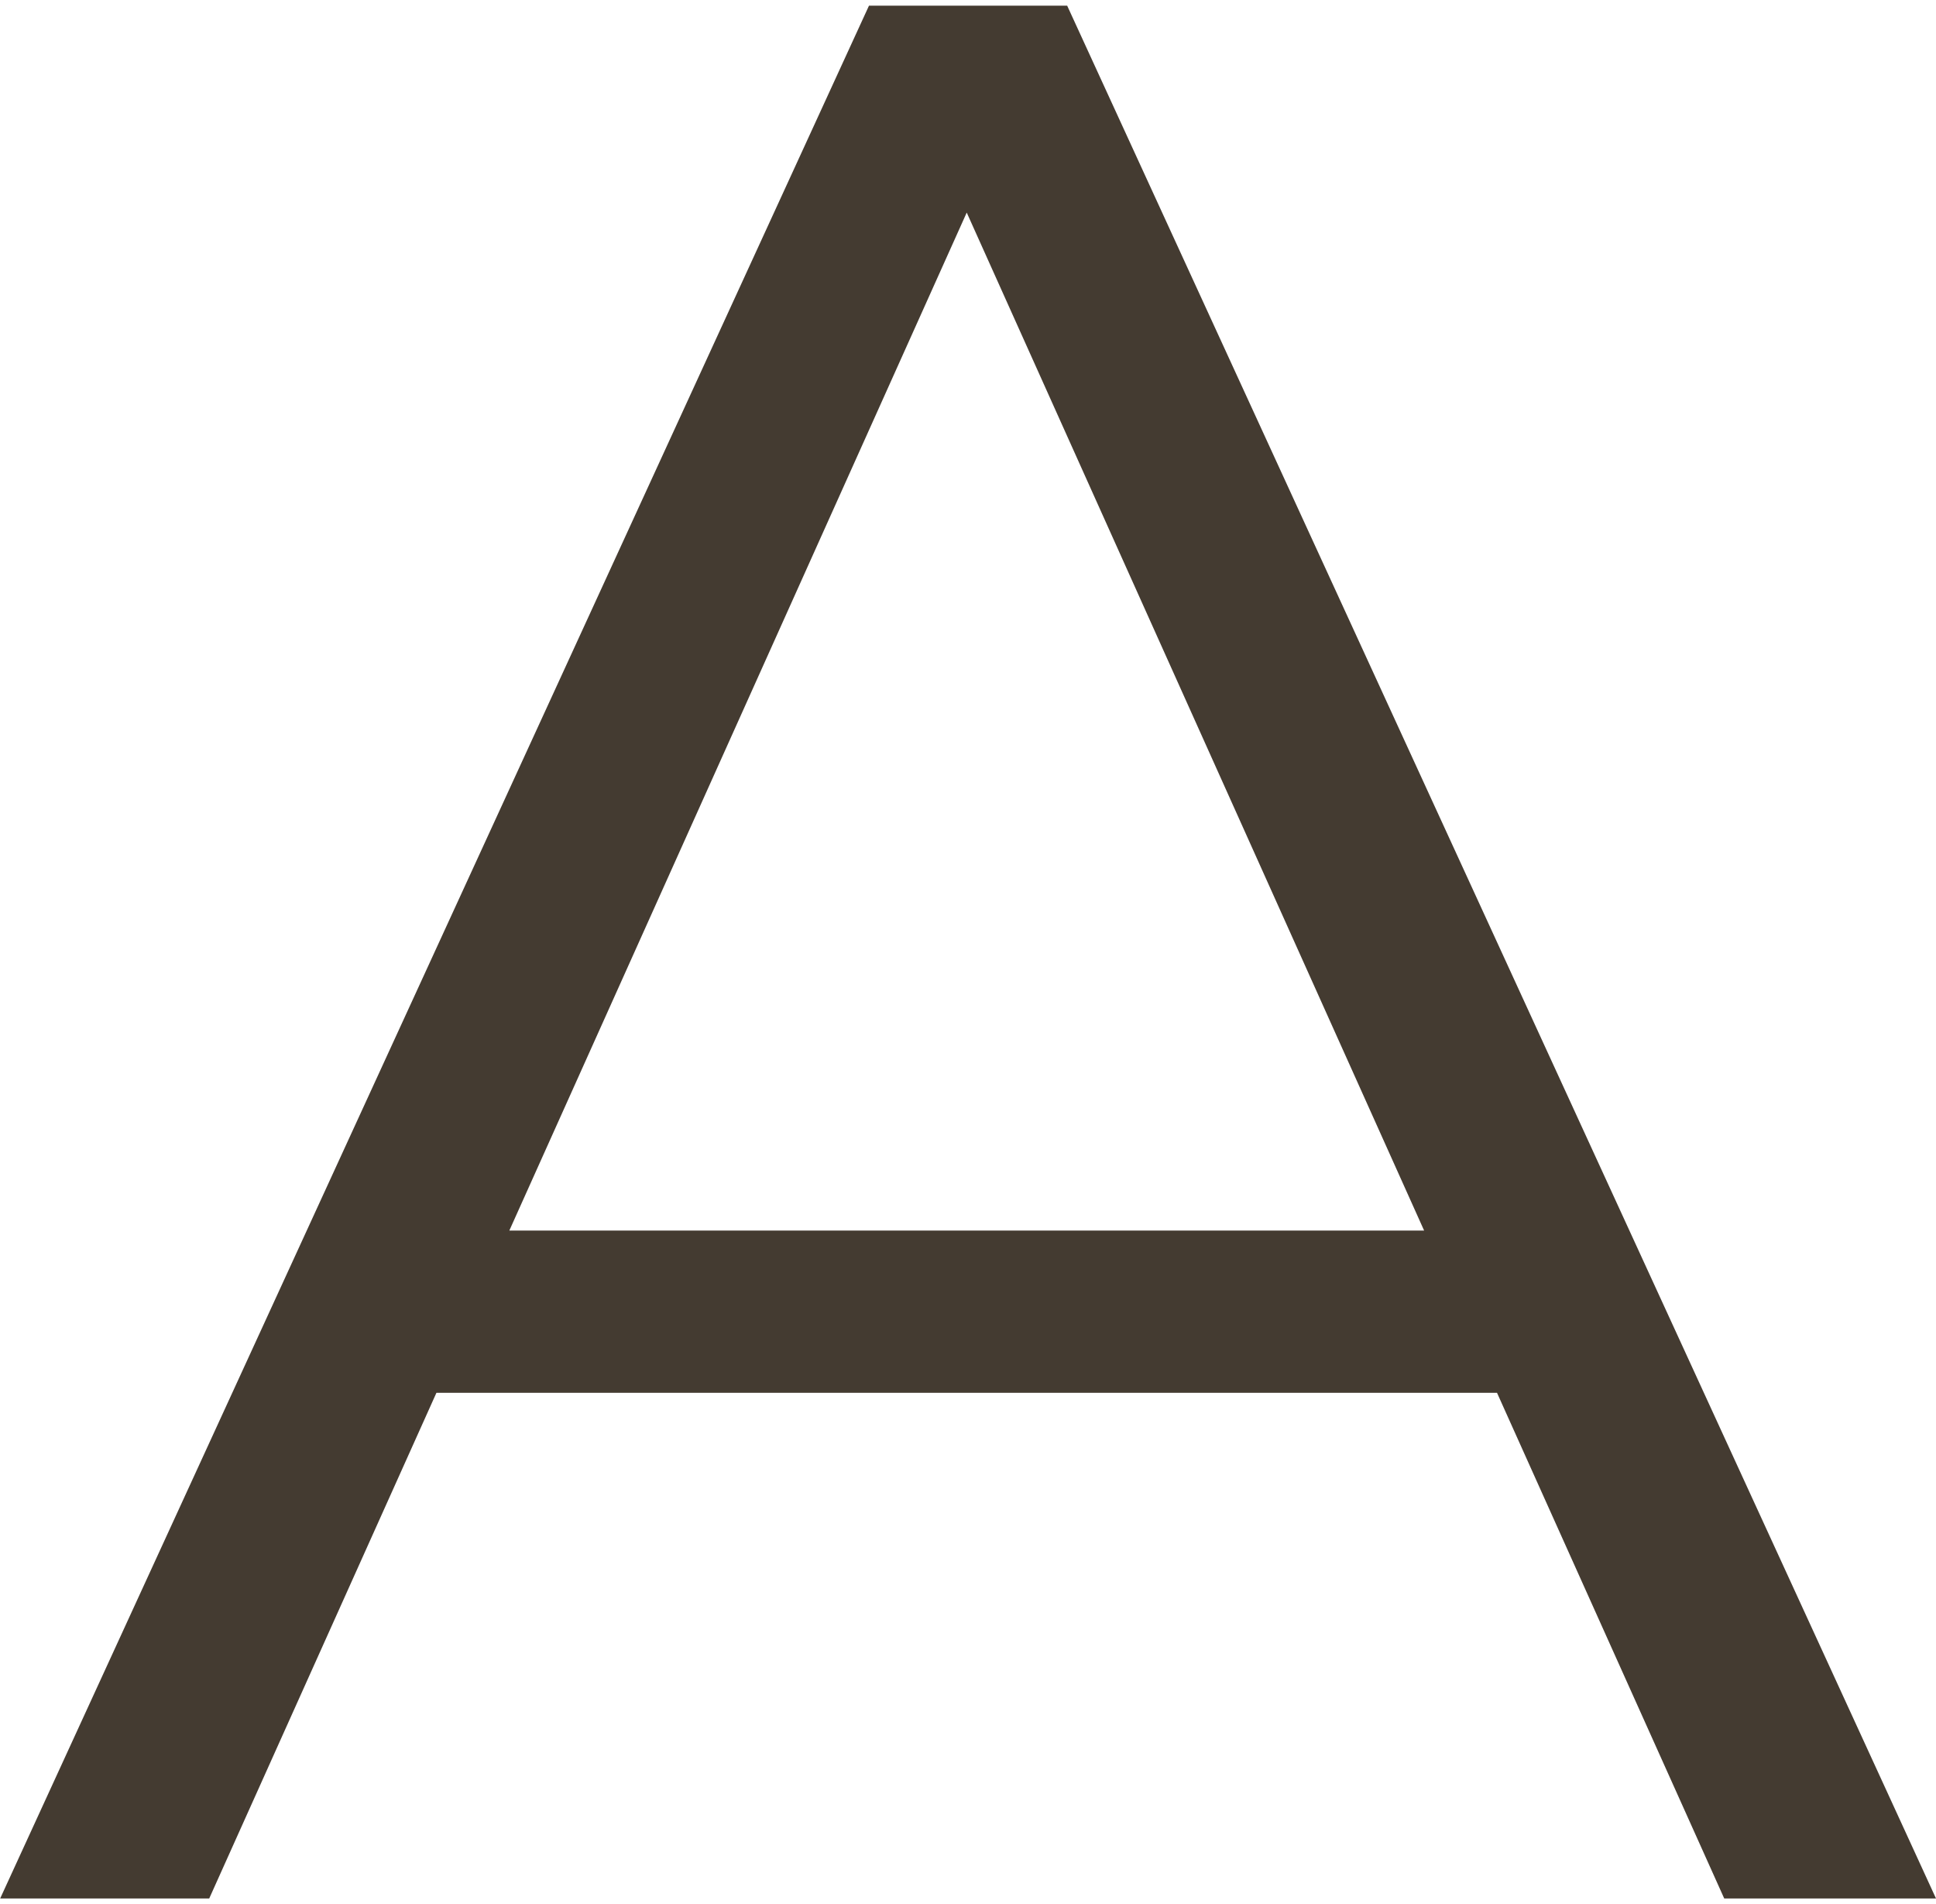
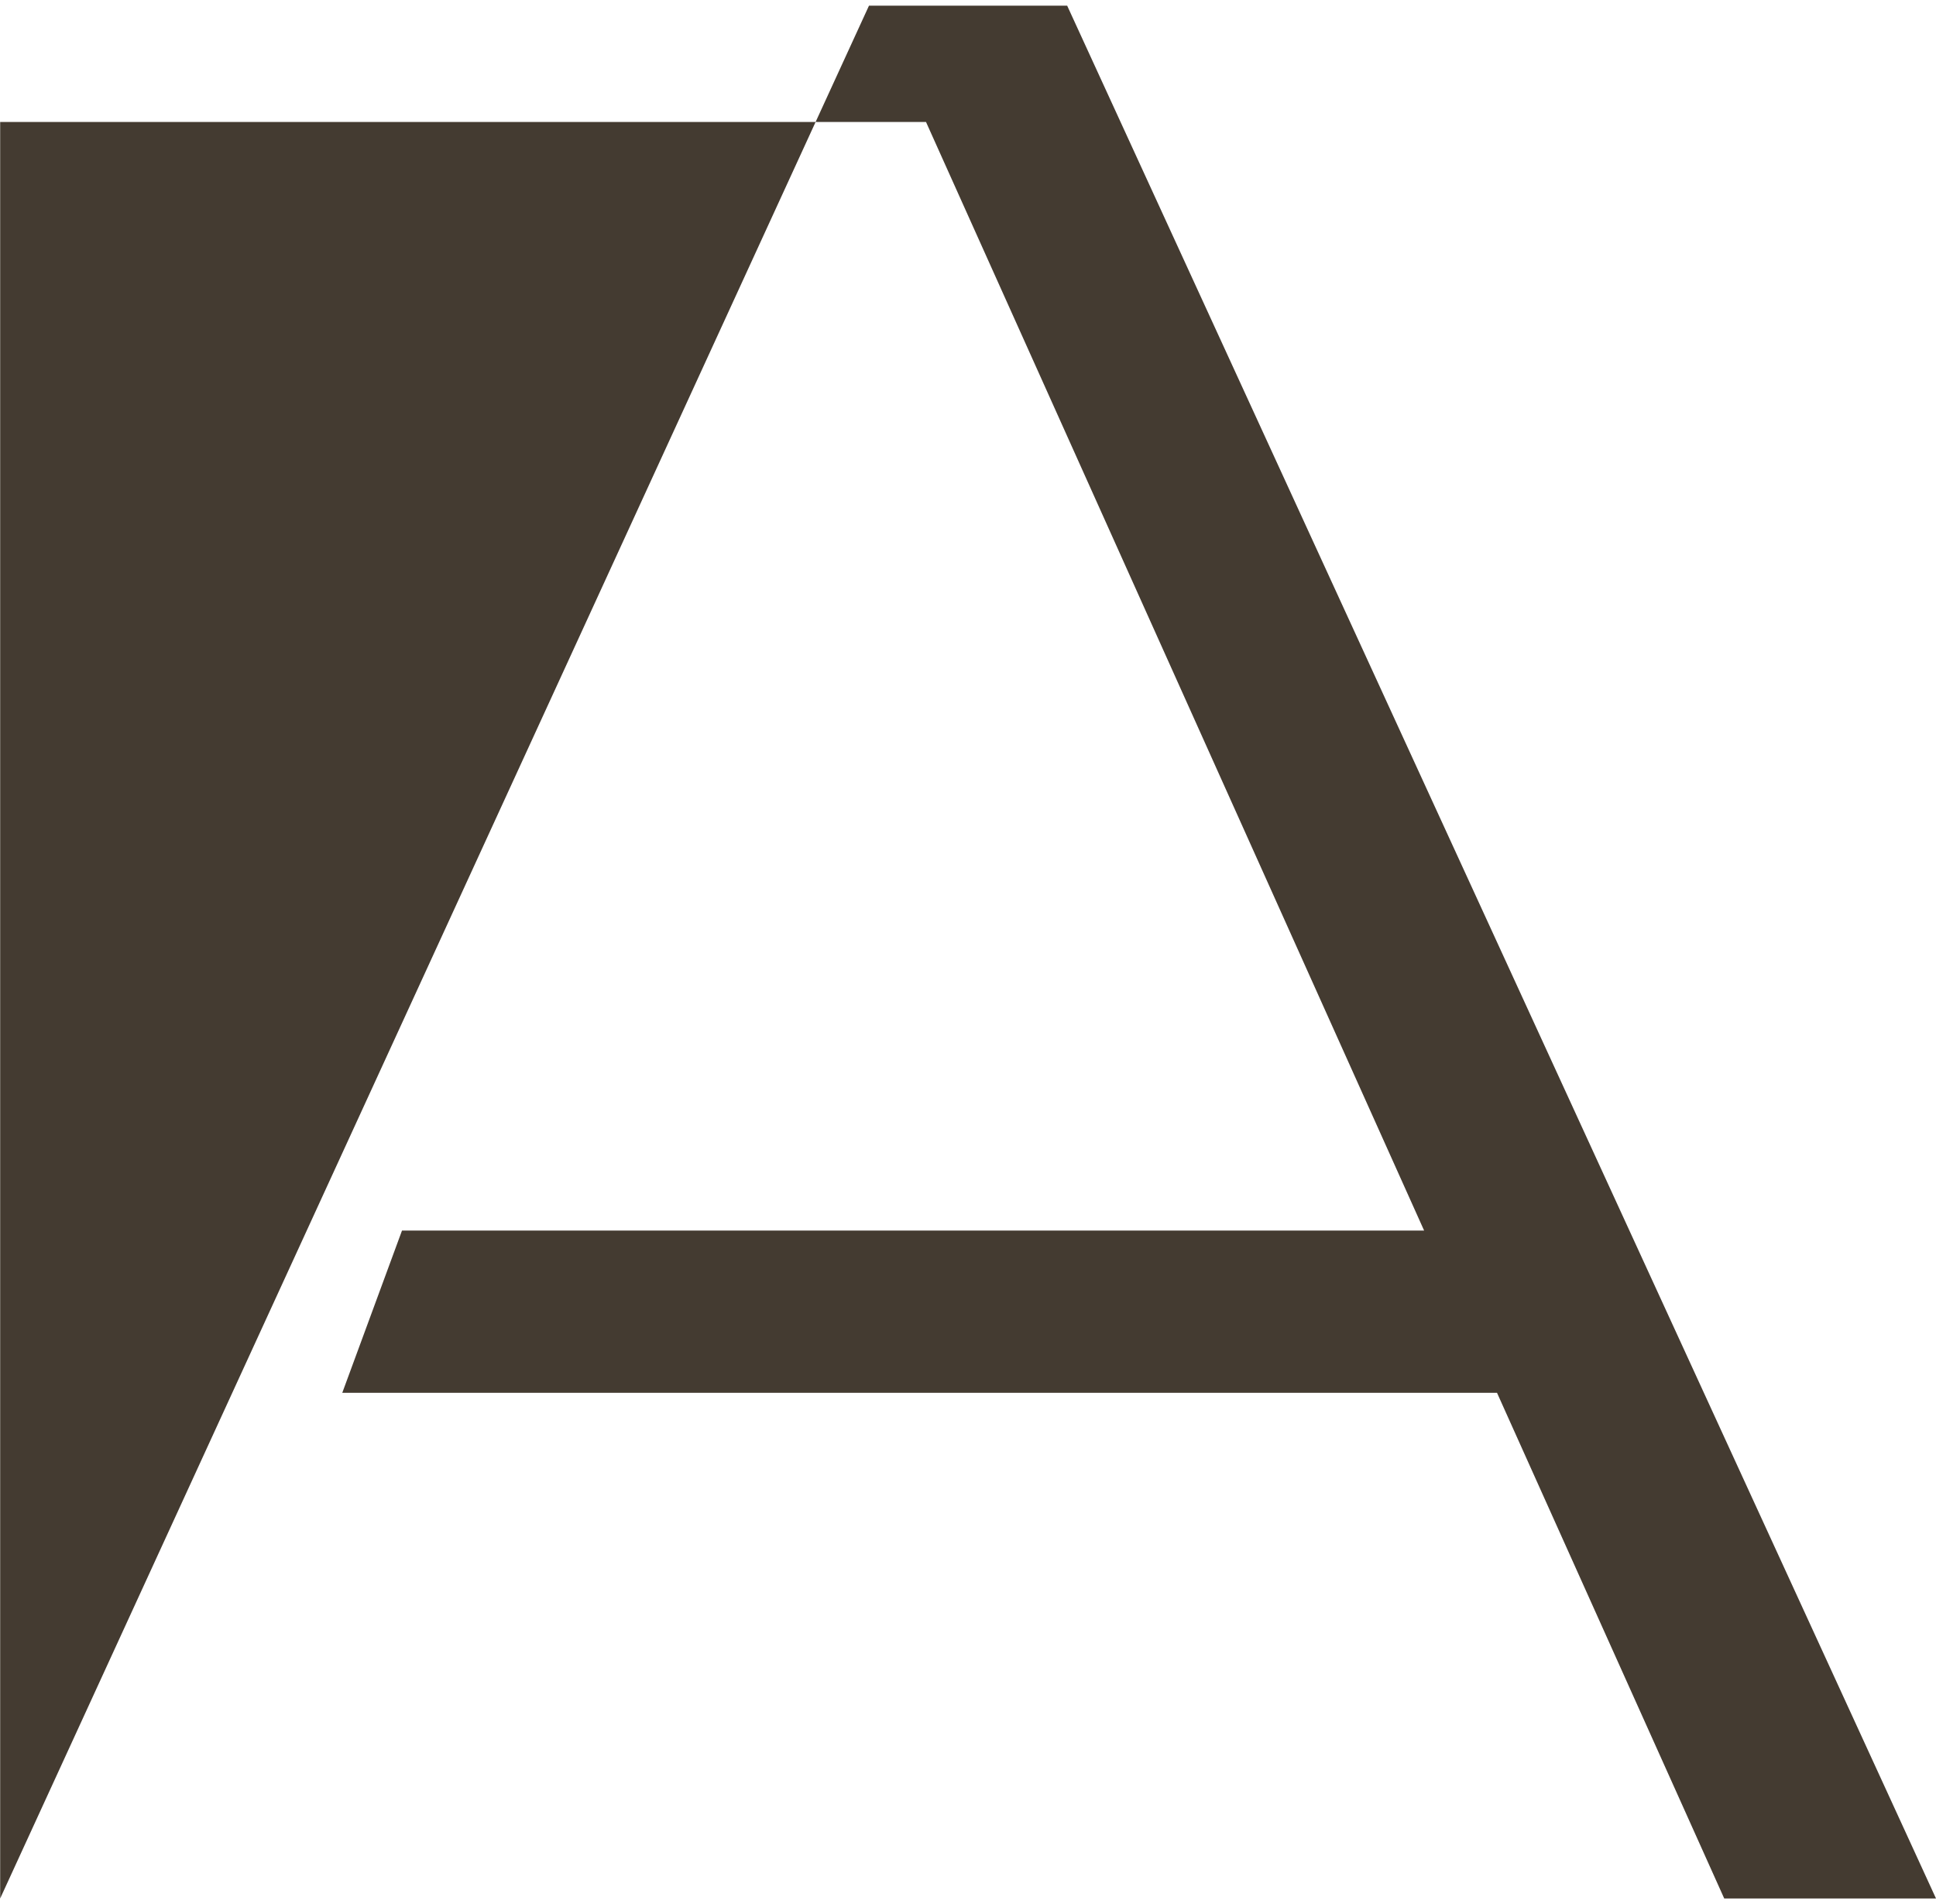
<svg xmlns="http://www.w3.org/2000/svg" width="184" height="181" viewBox="0 0 184 181" fill="none">
-   <path d="M0.016 180.457L82.589 0.54H101.426L184 180.457H163.872L88.008 11.592H95.749L19.885 180.457H0.016ZM32.529 132.394L38.206 116.972H143.229L148.906 132.394H32.529Z" fill="#443B31" />
+   <path d="M0.016 180.457L82.589 0.54H101.426L184 180.457H163.872L88.008 11.592H95.749H0.016ZM32.529 132.394L38.206 116.972H143.229L148.906 132.394H32.529Z" fill="#443B31" />
</svg>